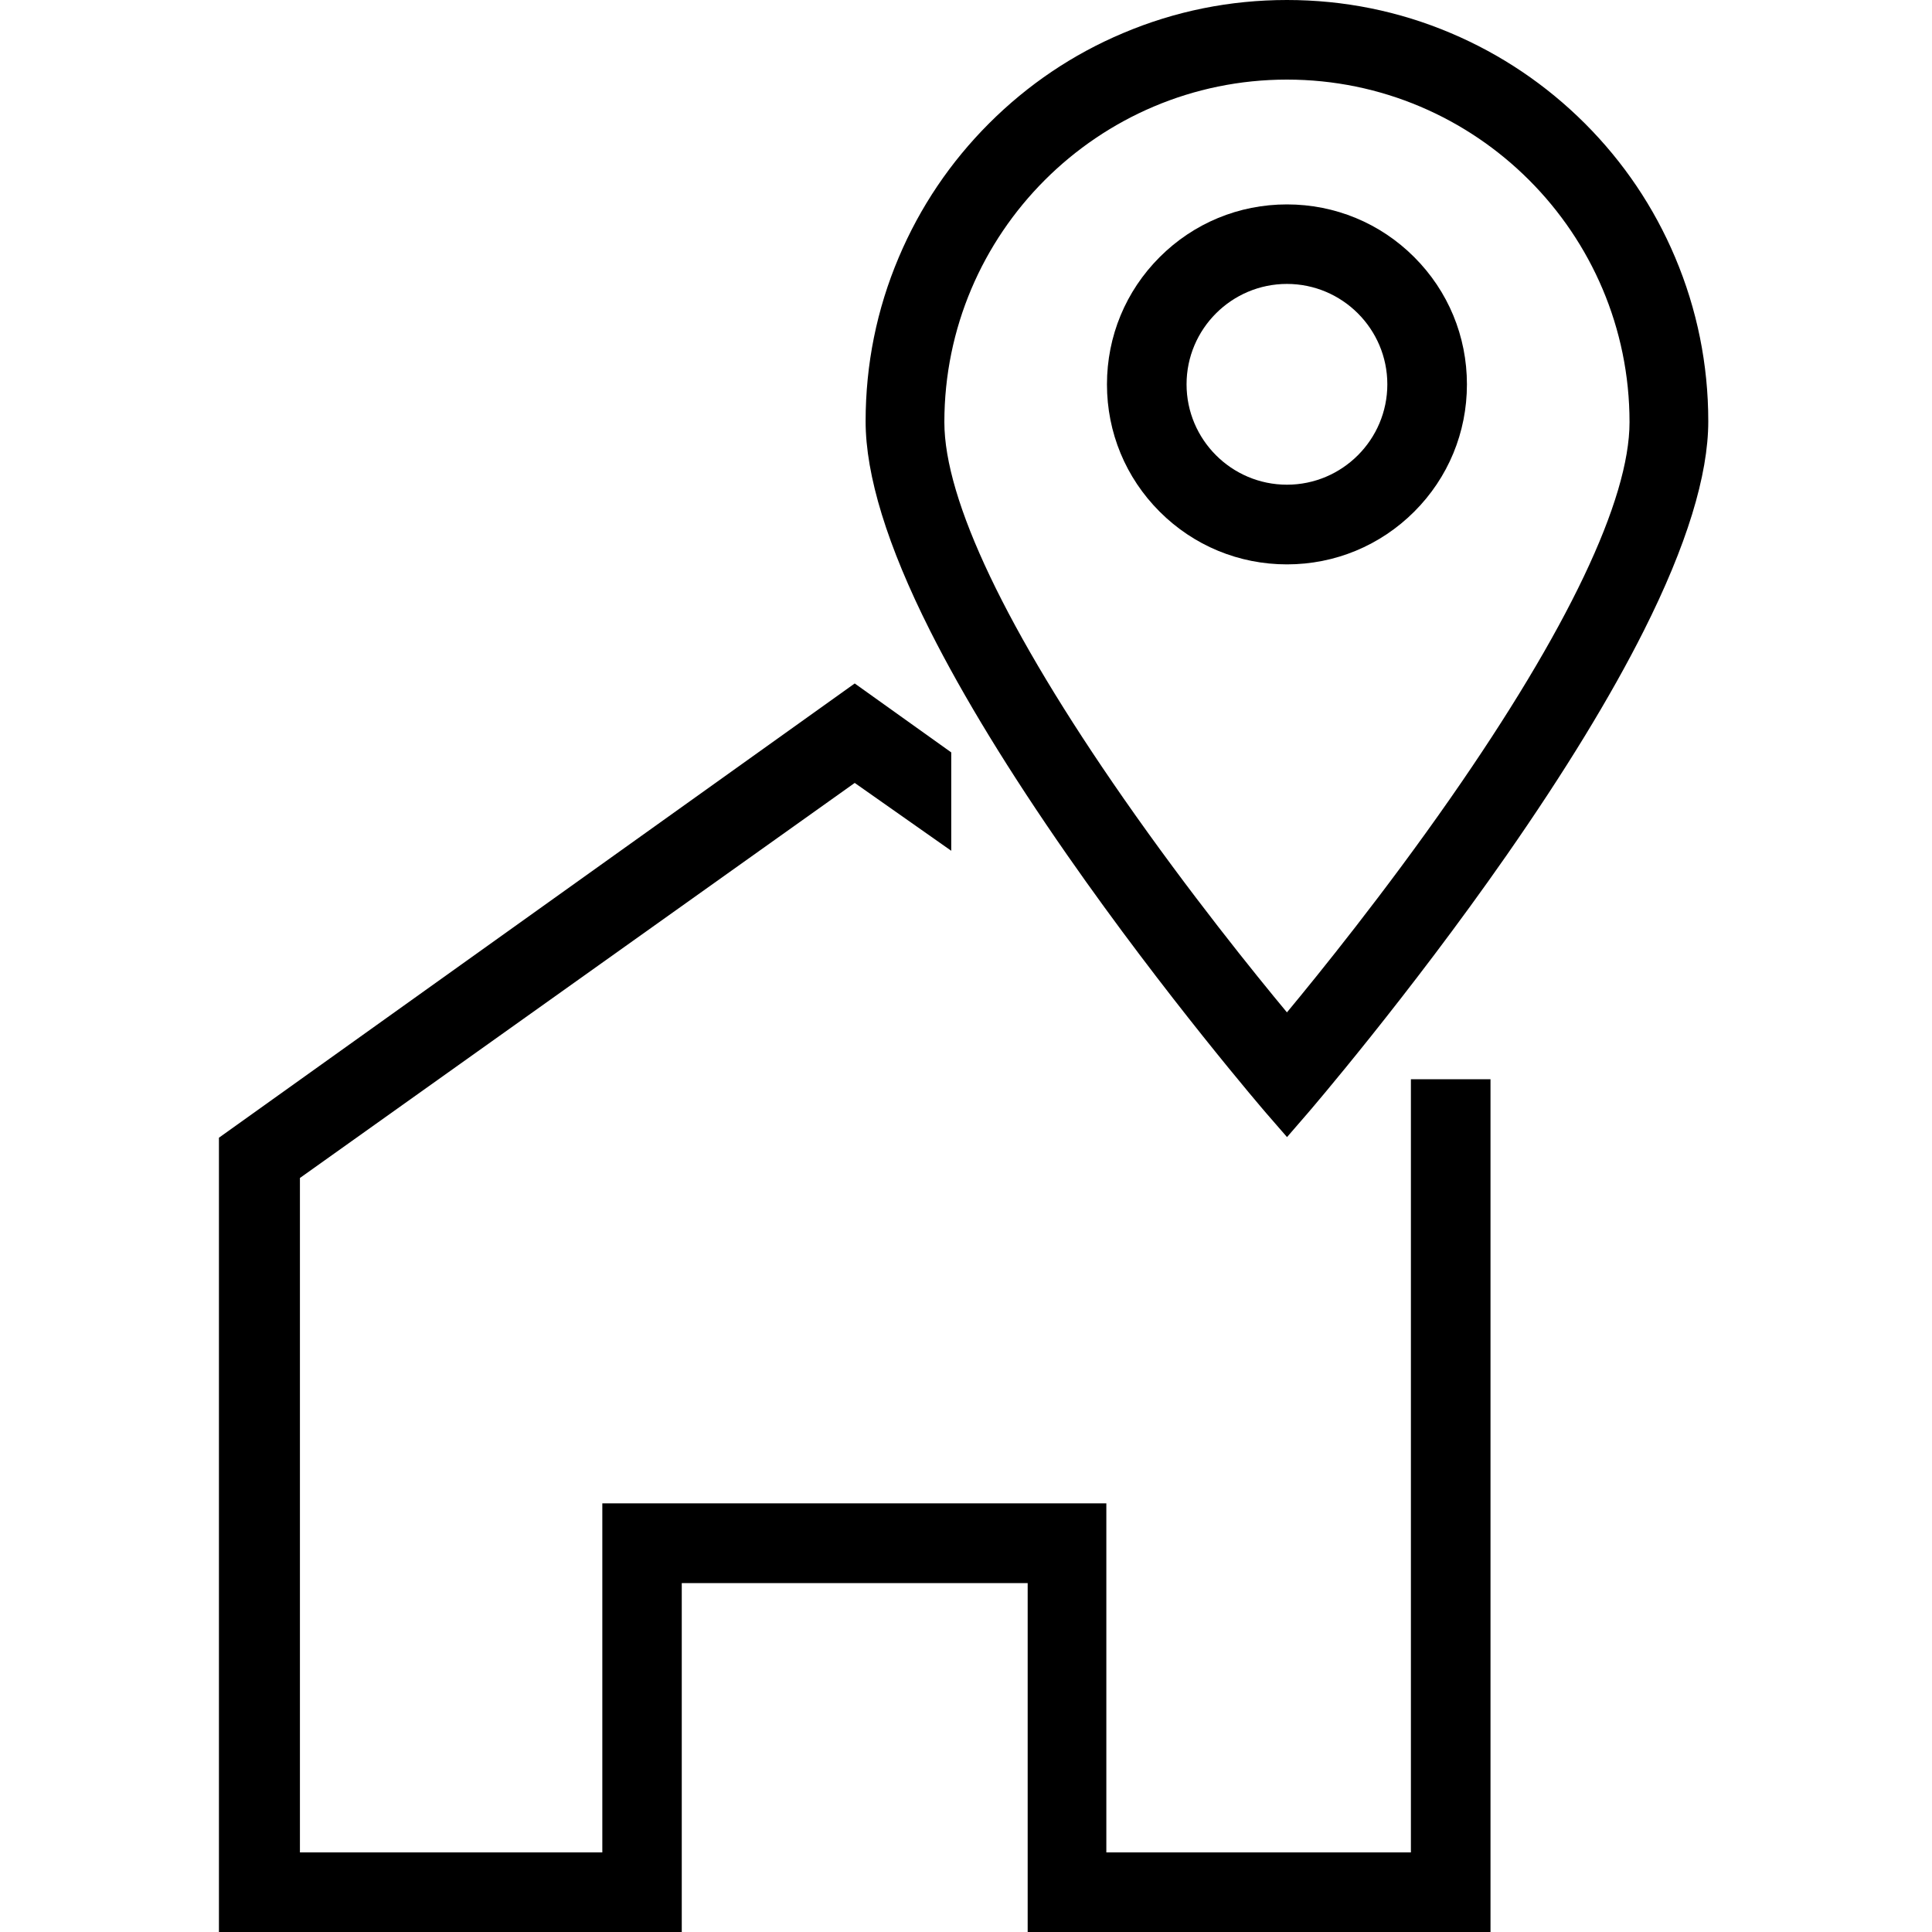
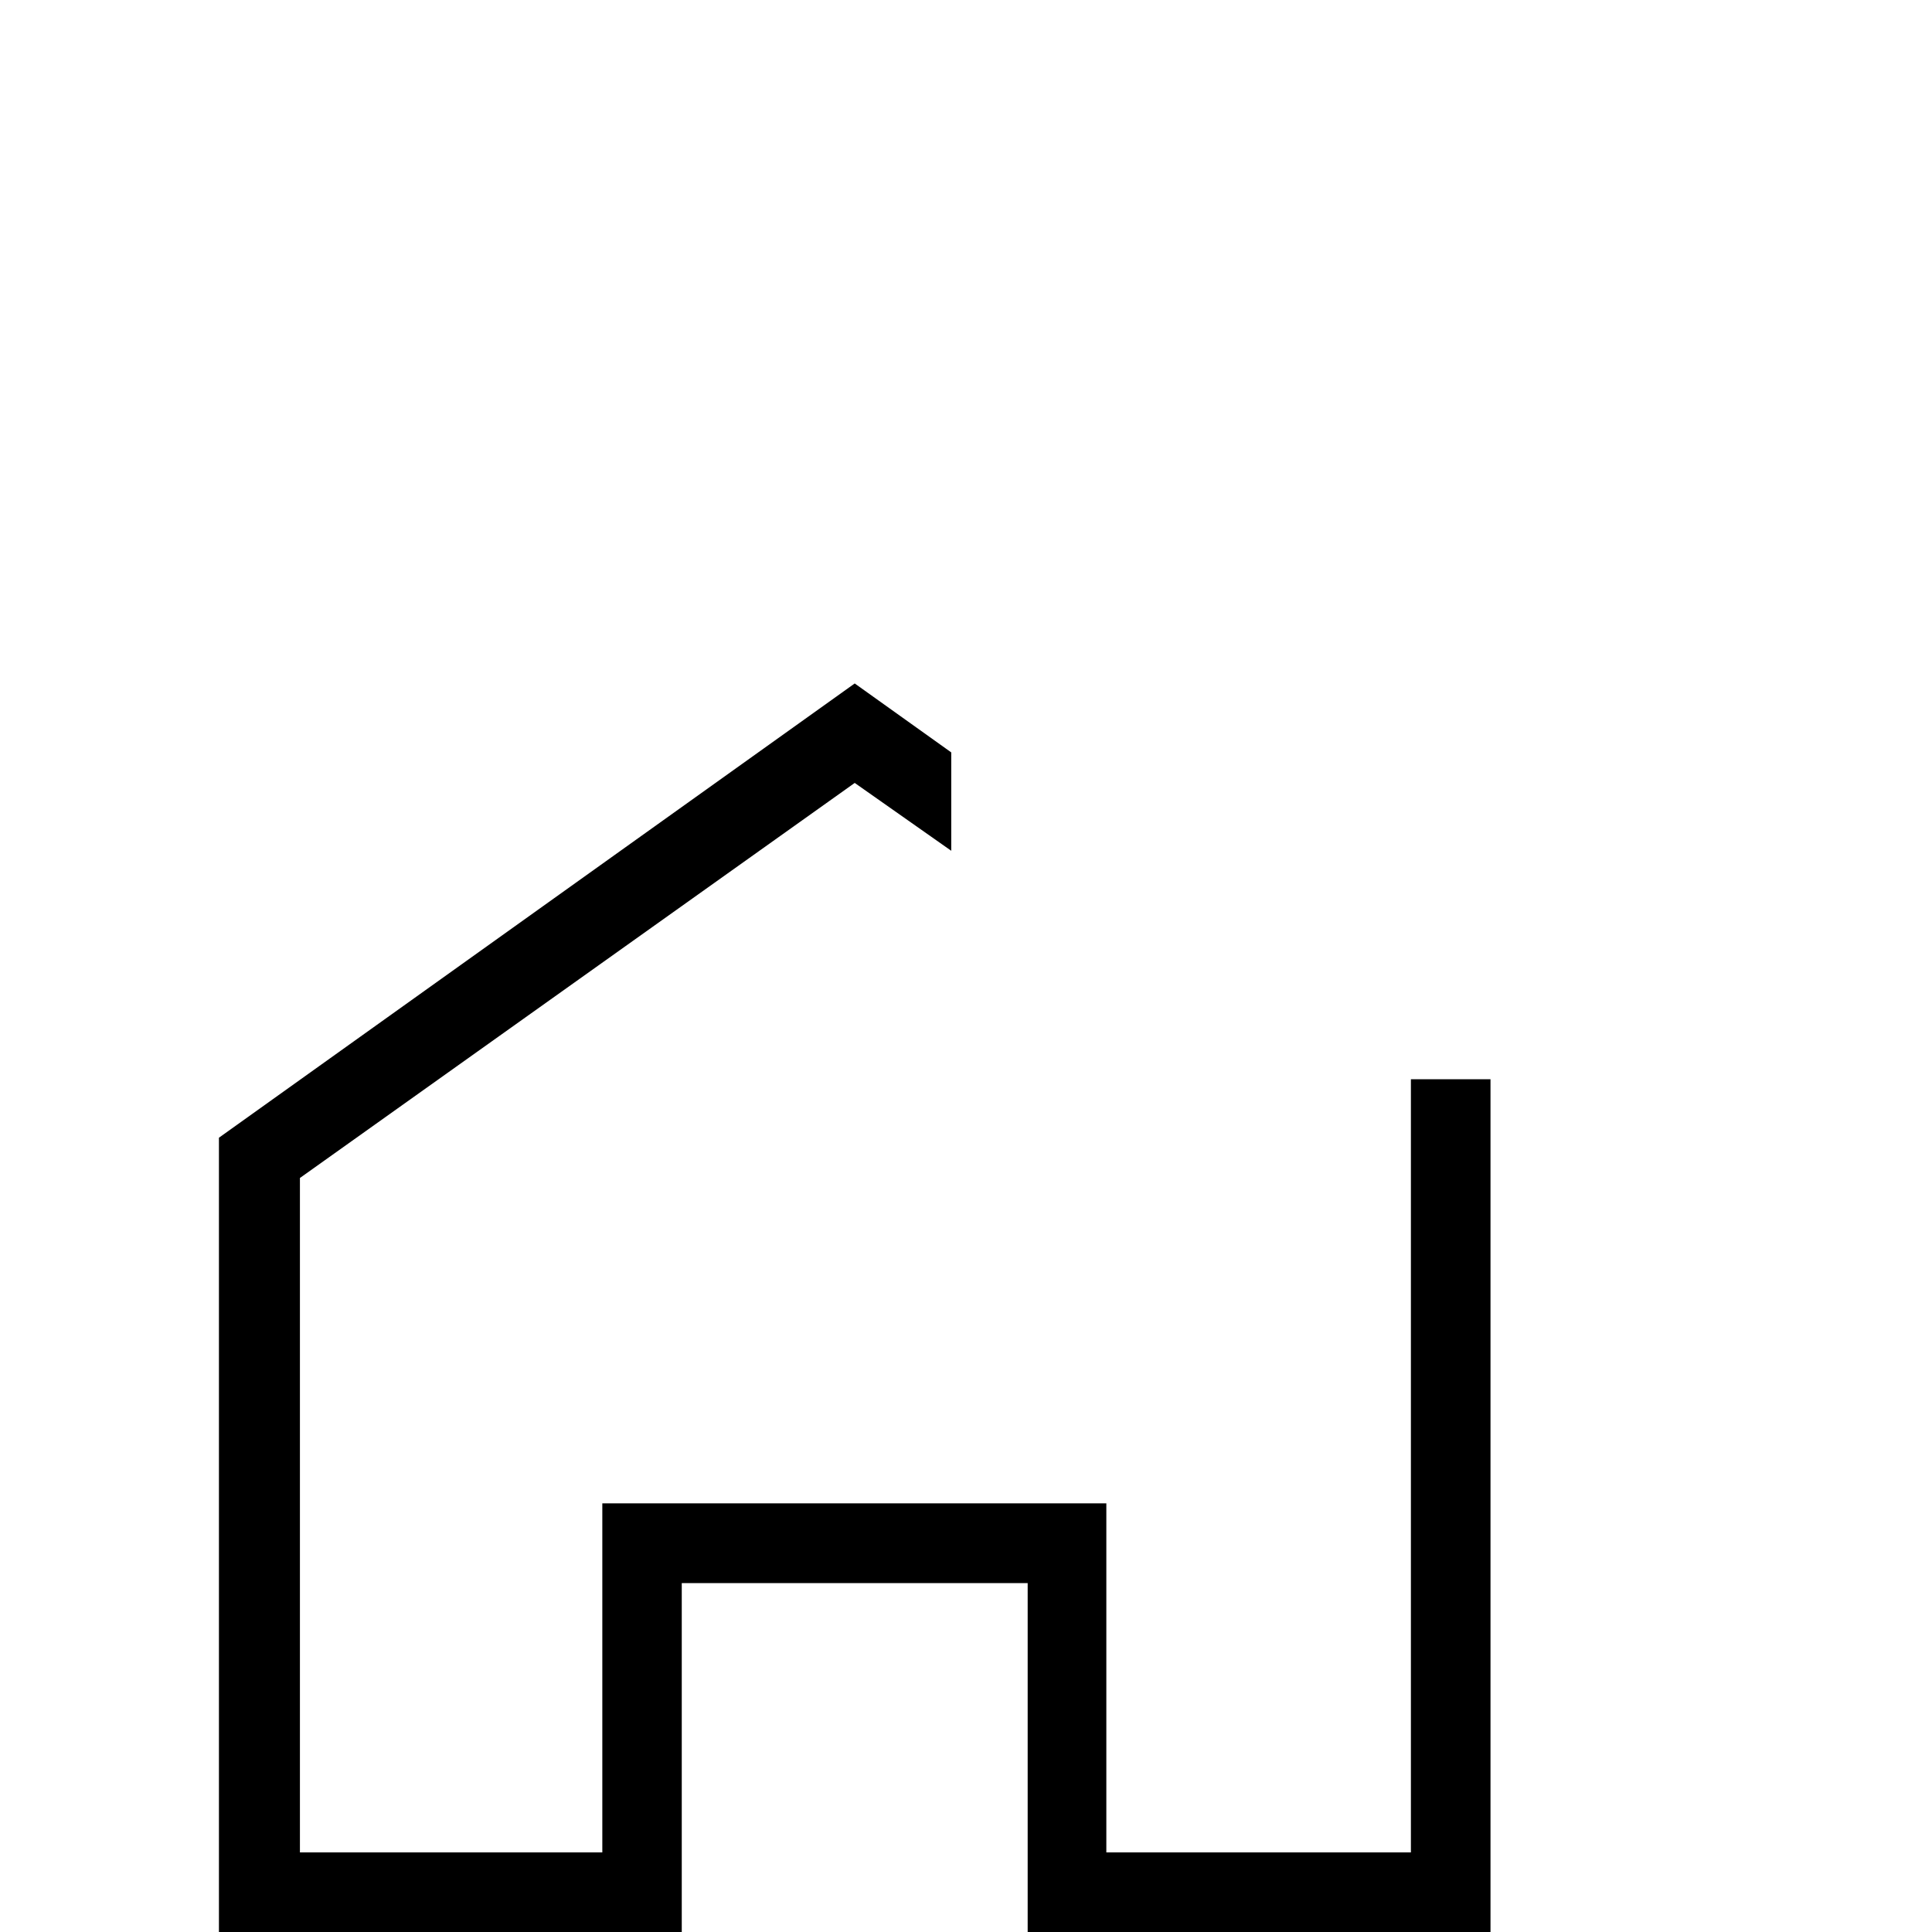
<svg xmlns="http://www.w3.org/2000/svg" id="iconModuleRealEstateLocator" data-name="Real Estate Locator Icon" viewBox="0 0 25 25" height="130" width="130">
  <defs />
  <title>Real Estate Locator</title>
  <g transform="translate(2.833,0)">
    <polyline style="fill:currentcolor;" points="15.424,13.965 15.424,23.97 11.483,23.97 11.483,19.453 4.961,19.453 4.961,23.97 1.048,23.97 1.048,15.243 8.227,10.131 9.476,11.009 9.476,9.736 8.227,8.844 0,14.722 0,25 5.989,25 5.989,20.485 10.465,20.485 10.465,25 16.454,25 16.454,13.965  " />
-     <path style="fill:currentcolor;" d="M13.55,14.402c-0.013-0.015-1.302-1.513-2.57-3.333c-0.749-1.075-1.347-2.053-1.778-2.908 c-0.554-1.1-0.834-2.011-0.834-2.709c0-0.736,0.144-1.45,0.429-2.122C9.072,2.68,9.465,2.097,9.965,1.597 c0.501-0.501,1.083-0.894,1.733-1.168C12.37,0.144,13.084,0,13.82,0s1.45,0.144,2.122,0.429c0.649,0.275,1.232,0.668,1.733,1.168 c0.501,0.501,0.894,1.084,1.168,1.733c0.284,0.672,0.429,1.386,0.429,2.122c0,0.698-0.281,1.61-0.834,2.709 c-0.43,0.855-1.028,1.833-1.777,2.908c-1.269,1.821-2.557,3.318-2.57,3.333l-0.27,0.312L13.55,14.402z M13.82,1.03 c-2.444,0-4.433,1.989-4.433,4.433c0,1.007,0.803,2.692,2.321,4.871c0.847,1.216,1.706,2.278,2.112,2.766 c0.406-0.489,1.265-1.551,2.112-2.766c1.519-2.179,2.321-3.864,2.321-4.871C18.253,3.018,16.264,1.03,13.82,1.03z" />
-     <path style="fill:currentcolor;" d="M13.82,7.303c-0.622,0-1.207-0.242-1.647-0.682c-0.44-0.44-0.682-1.025-0.682-1.647c0-0.622,0.242-1.207,0.682-1.647 c0.44-0.44,1.025-0.682,1.647-0.682c0.622,0,1.207,0.242,1.647,0.682c0.44,0.44,0.682,1.025,0.682,1.647 c0,0.622-0.242,1.207-0.682,1.647C15.027,7.06,14.442,7.303,13.82,7.303z M13.82,3.674c-0.716,0-1.299,0.583-1.299,1.299 s0.583,1.299,1.299,1.299c0.716,0,1.299-0.583,1.299-1.299S14.536,3.674,13.82,3.674z" />
  </g>
</svg>